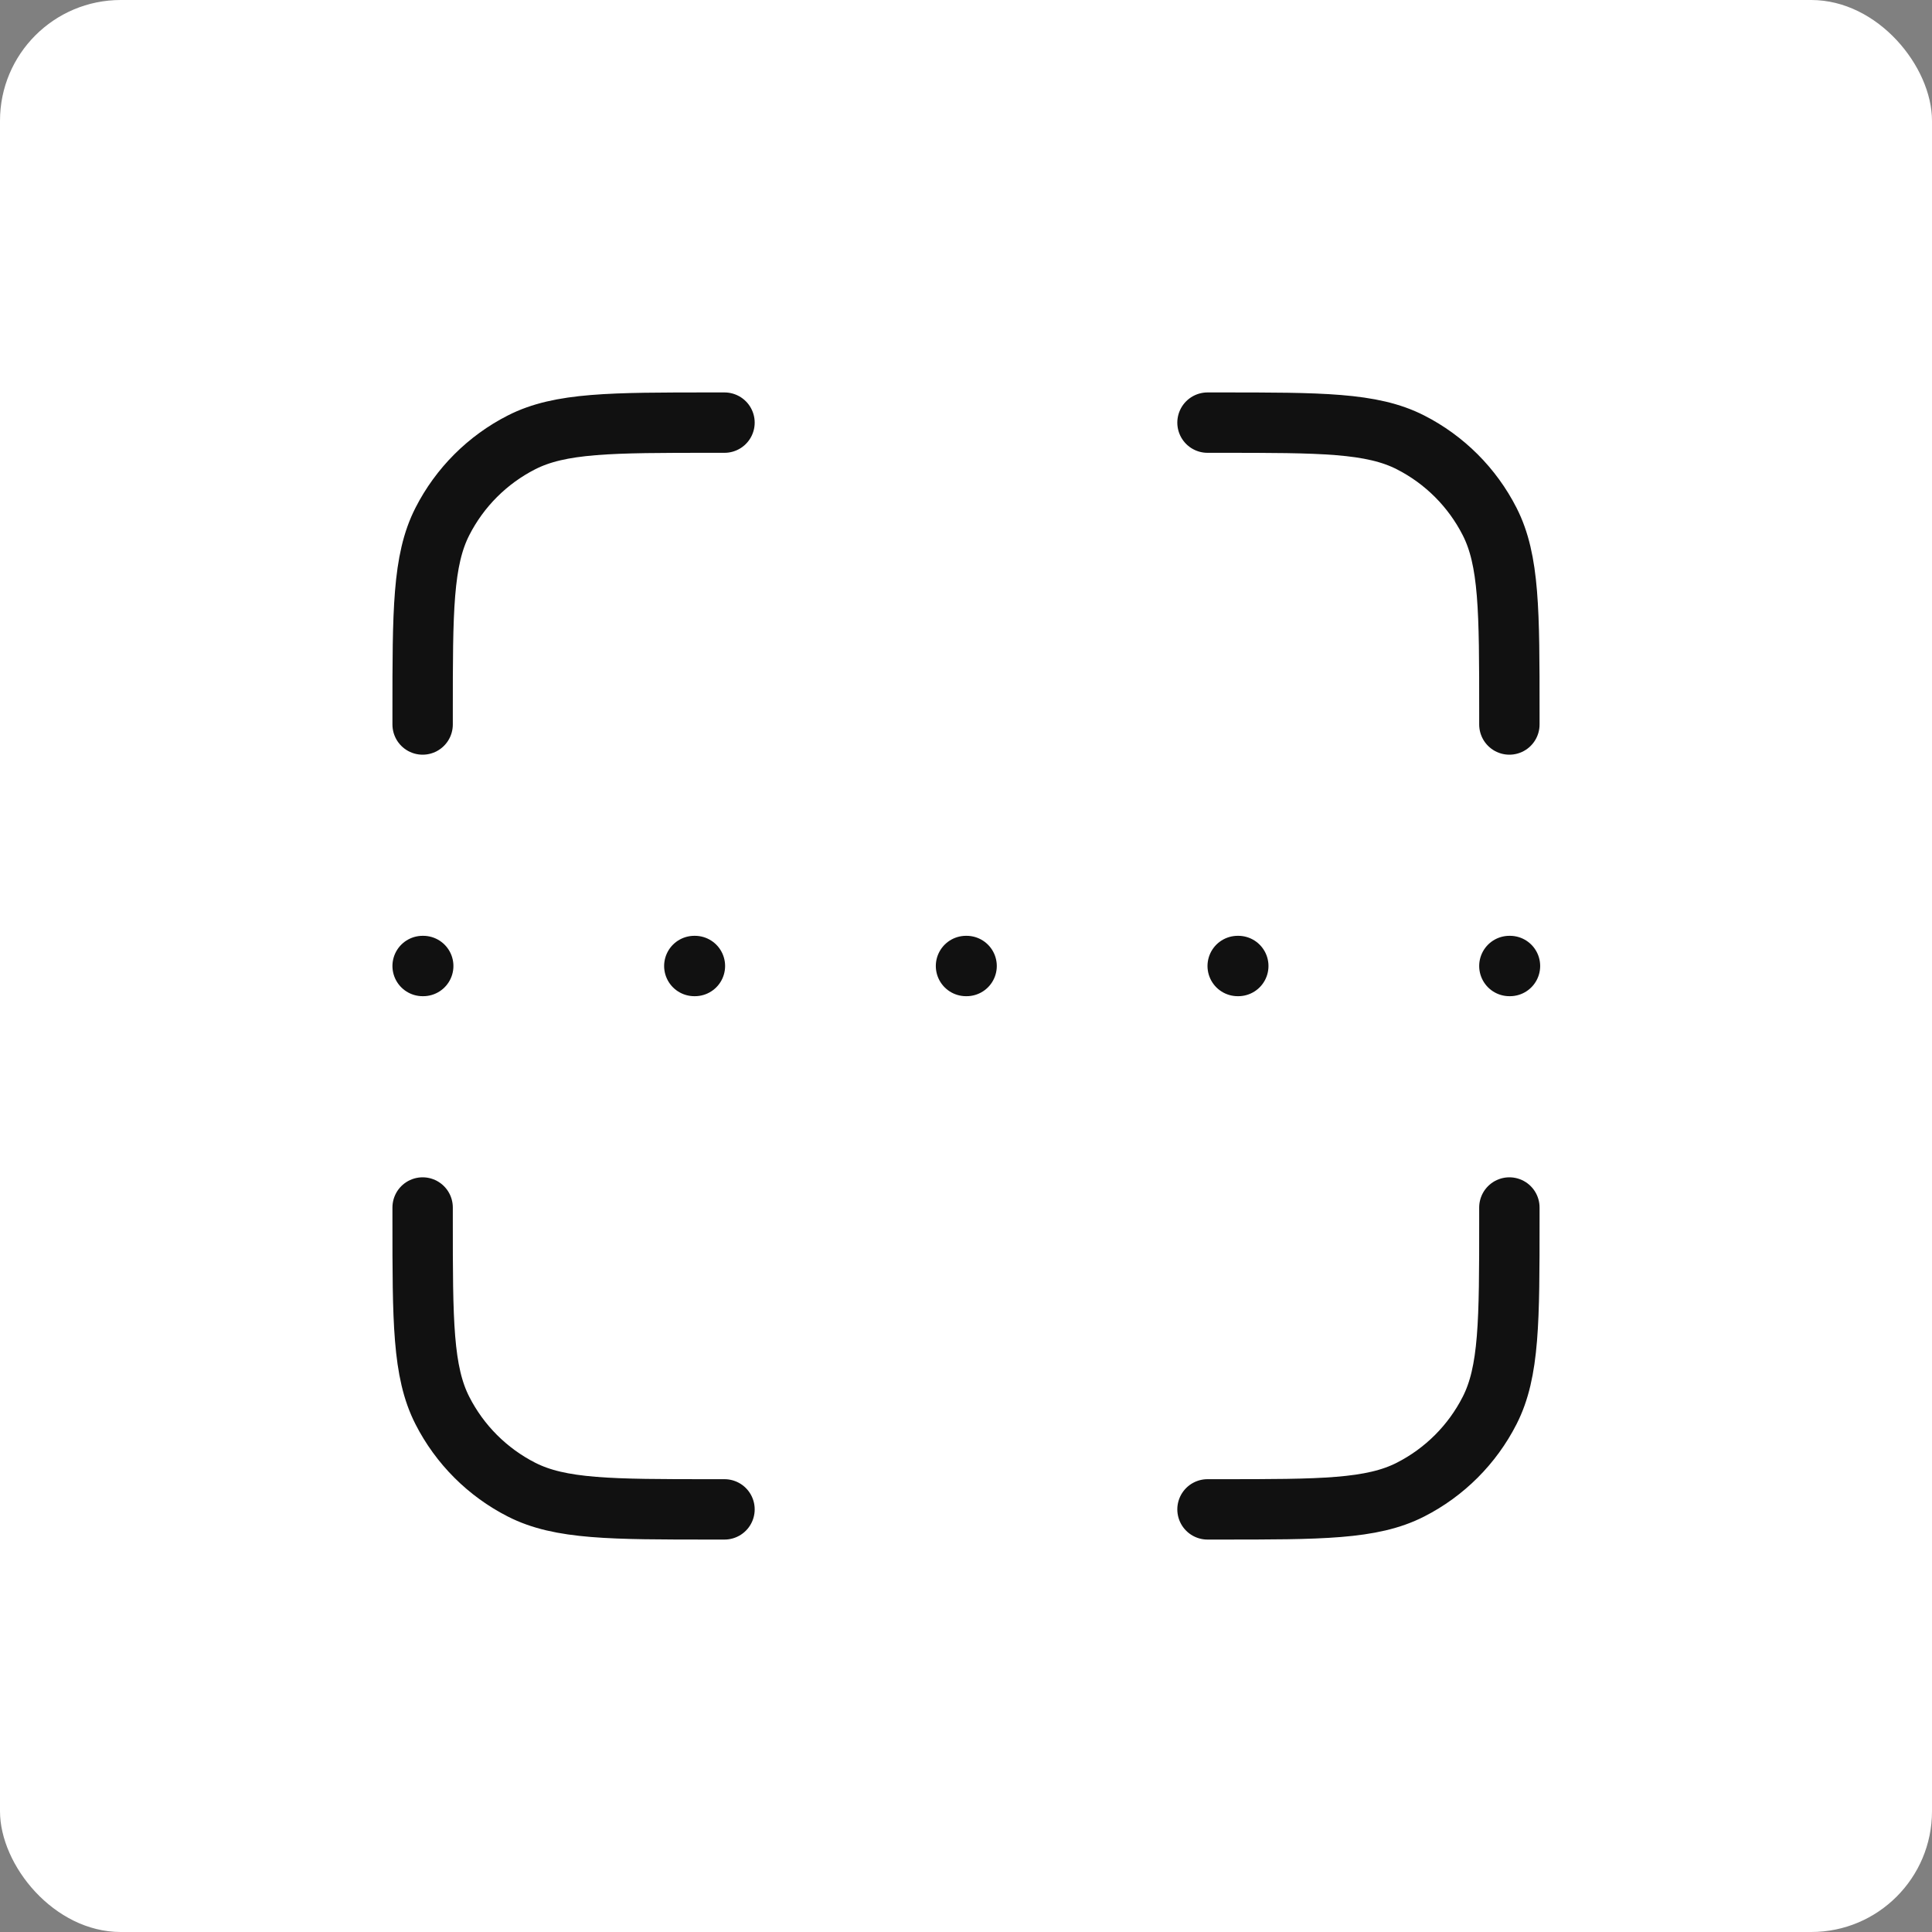
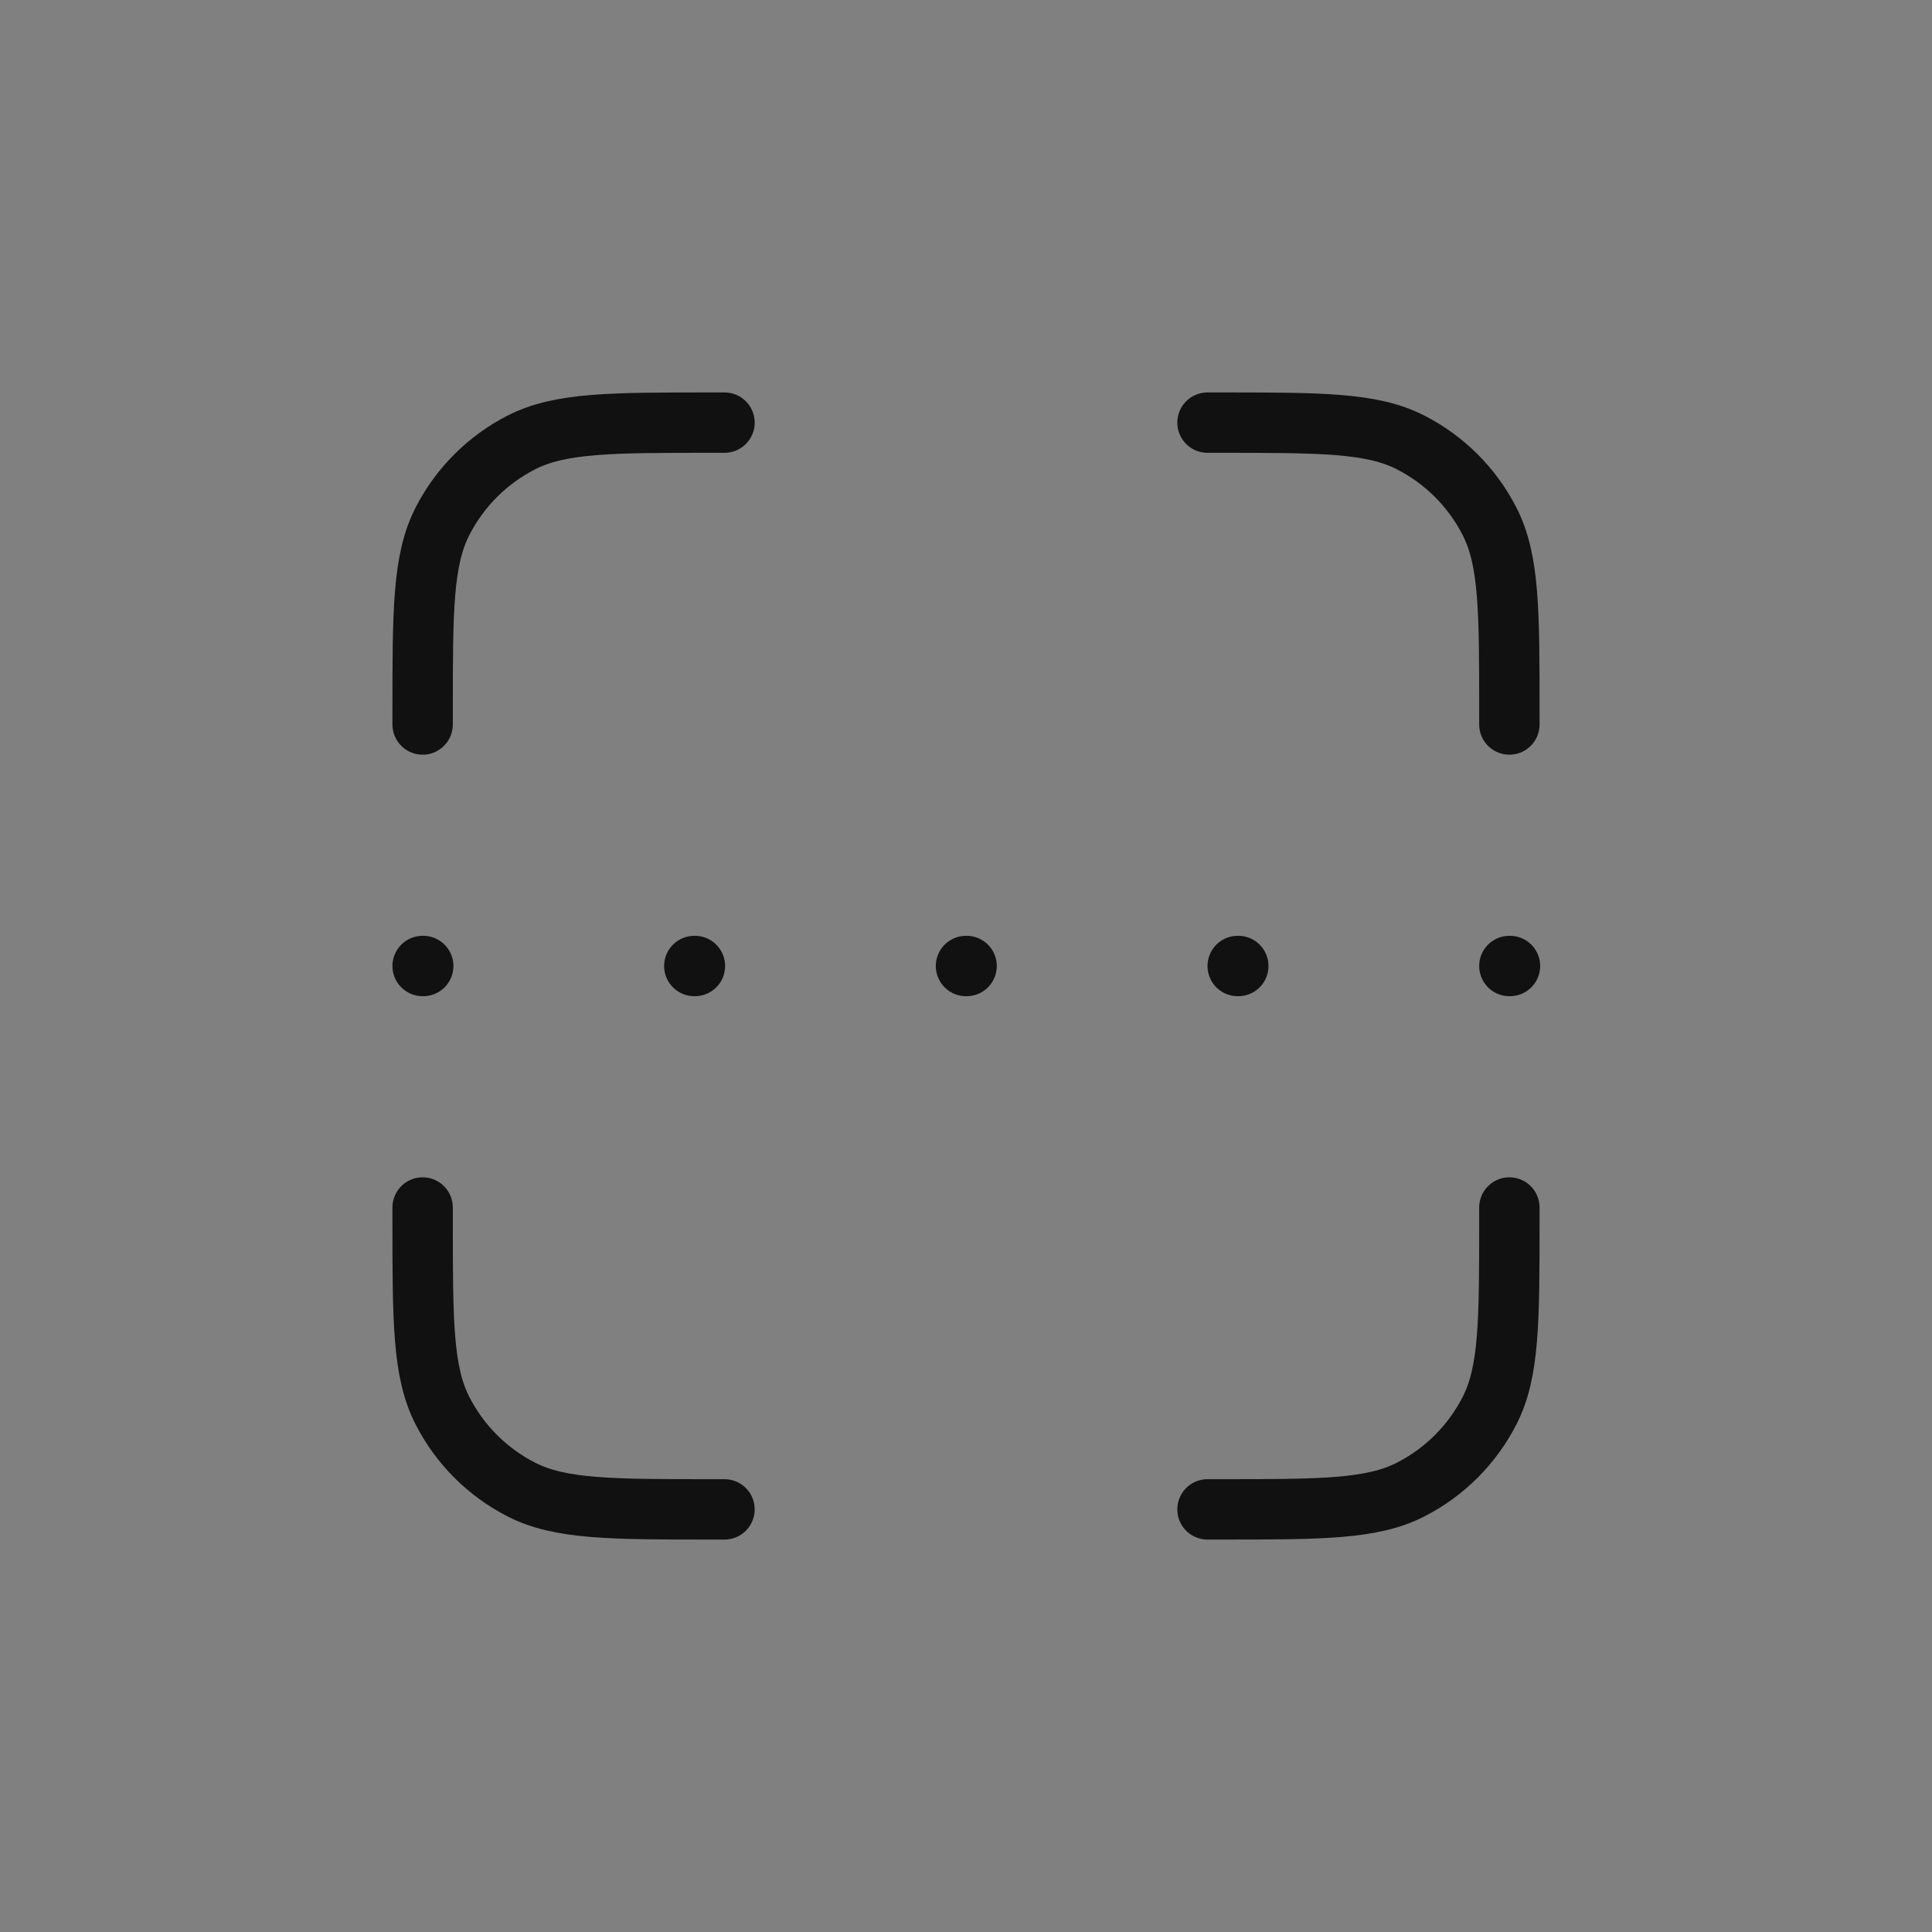
<svg xmlns="http://www.w3.org/2000/svg" width="64" height="64" viewBox="0 0 64 64" fill="none">
  <rect x="0" y="0" width="64" height="64" fill="#808080" stroke="none" />
-   <rect width="64" height="64" rx="4" fill="white" />
  <path d="M24 14H23.6C20.24 14 18.559 14 17.276 14.654C16.147 15.229 15.229 16.147 14.654 17.276C14 18.559 14 20.24 14 23.6V24M24 50H23.6C20.24 50 18.559 50 17.276 49.346C16.147 48.771 15.229 47.853 14.654 46.724C14 45.441 14 43.76 14 40.4V40M50 24V23.6C50 20.24 50 18.559 49.346 17.276C48.771 16.147 47.853 15.229 46.724 14.654C45.441 14 43.76 14 40.4 14H40M50 40V40.4C50 43.76 50 45.441 49.346 46.724C48.771 47.853 47.853 48.771 46.724 49.346C45.441 50 43.76 50 40.4 50H40M14 32H14.02M23 32H23.02M41 32H41.02M32 32H32.02M50 32H50.02" stroke="#111111" stroke-width="2" stroke-linecap="round" stroke-linejoin="round" />
</svg>